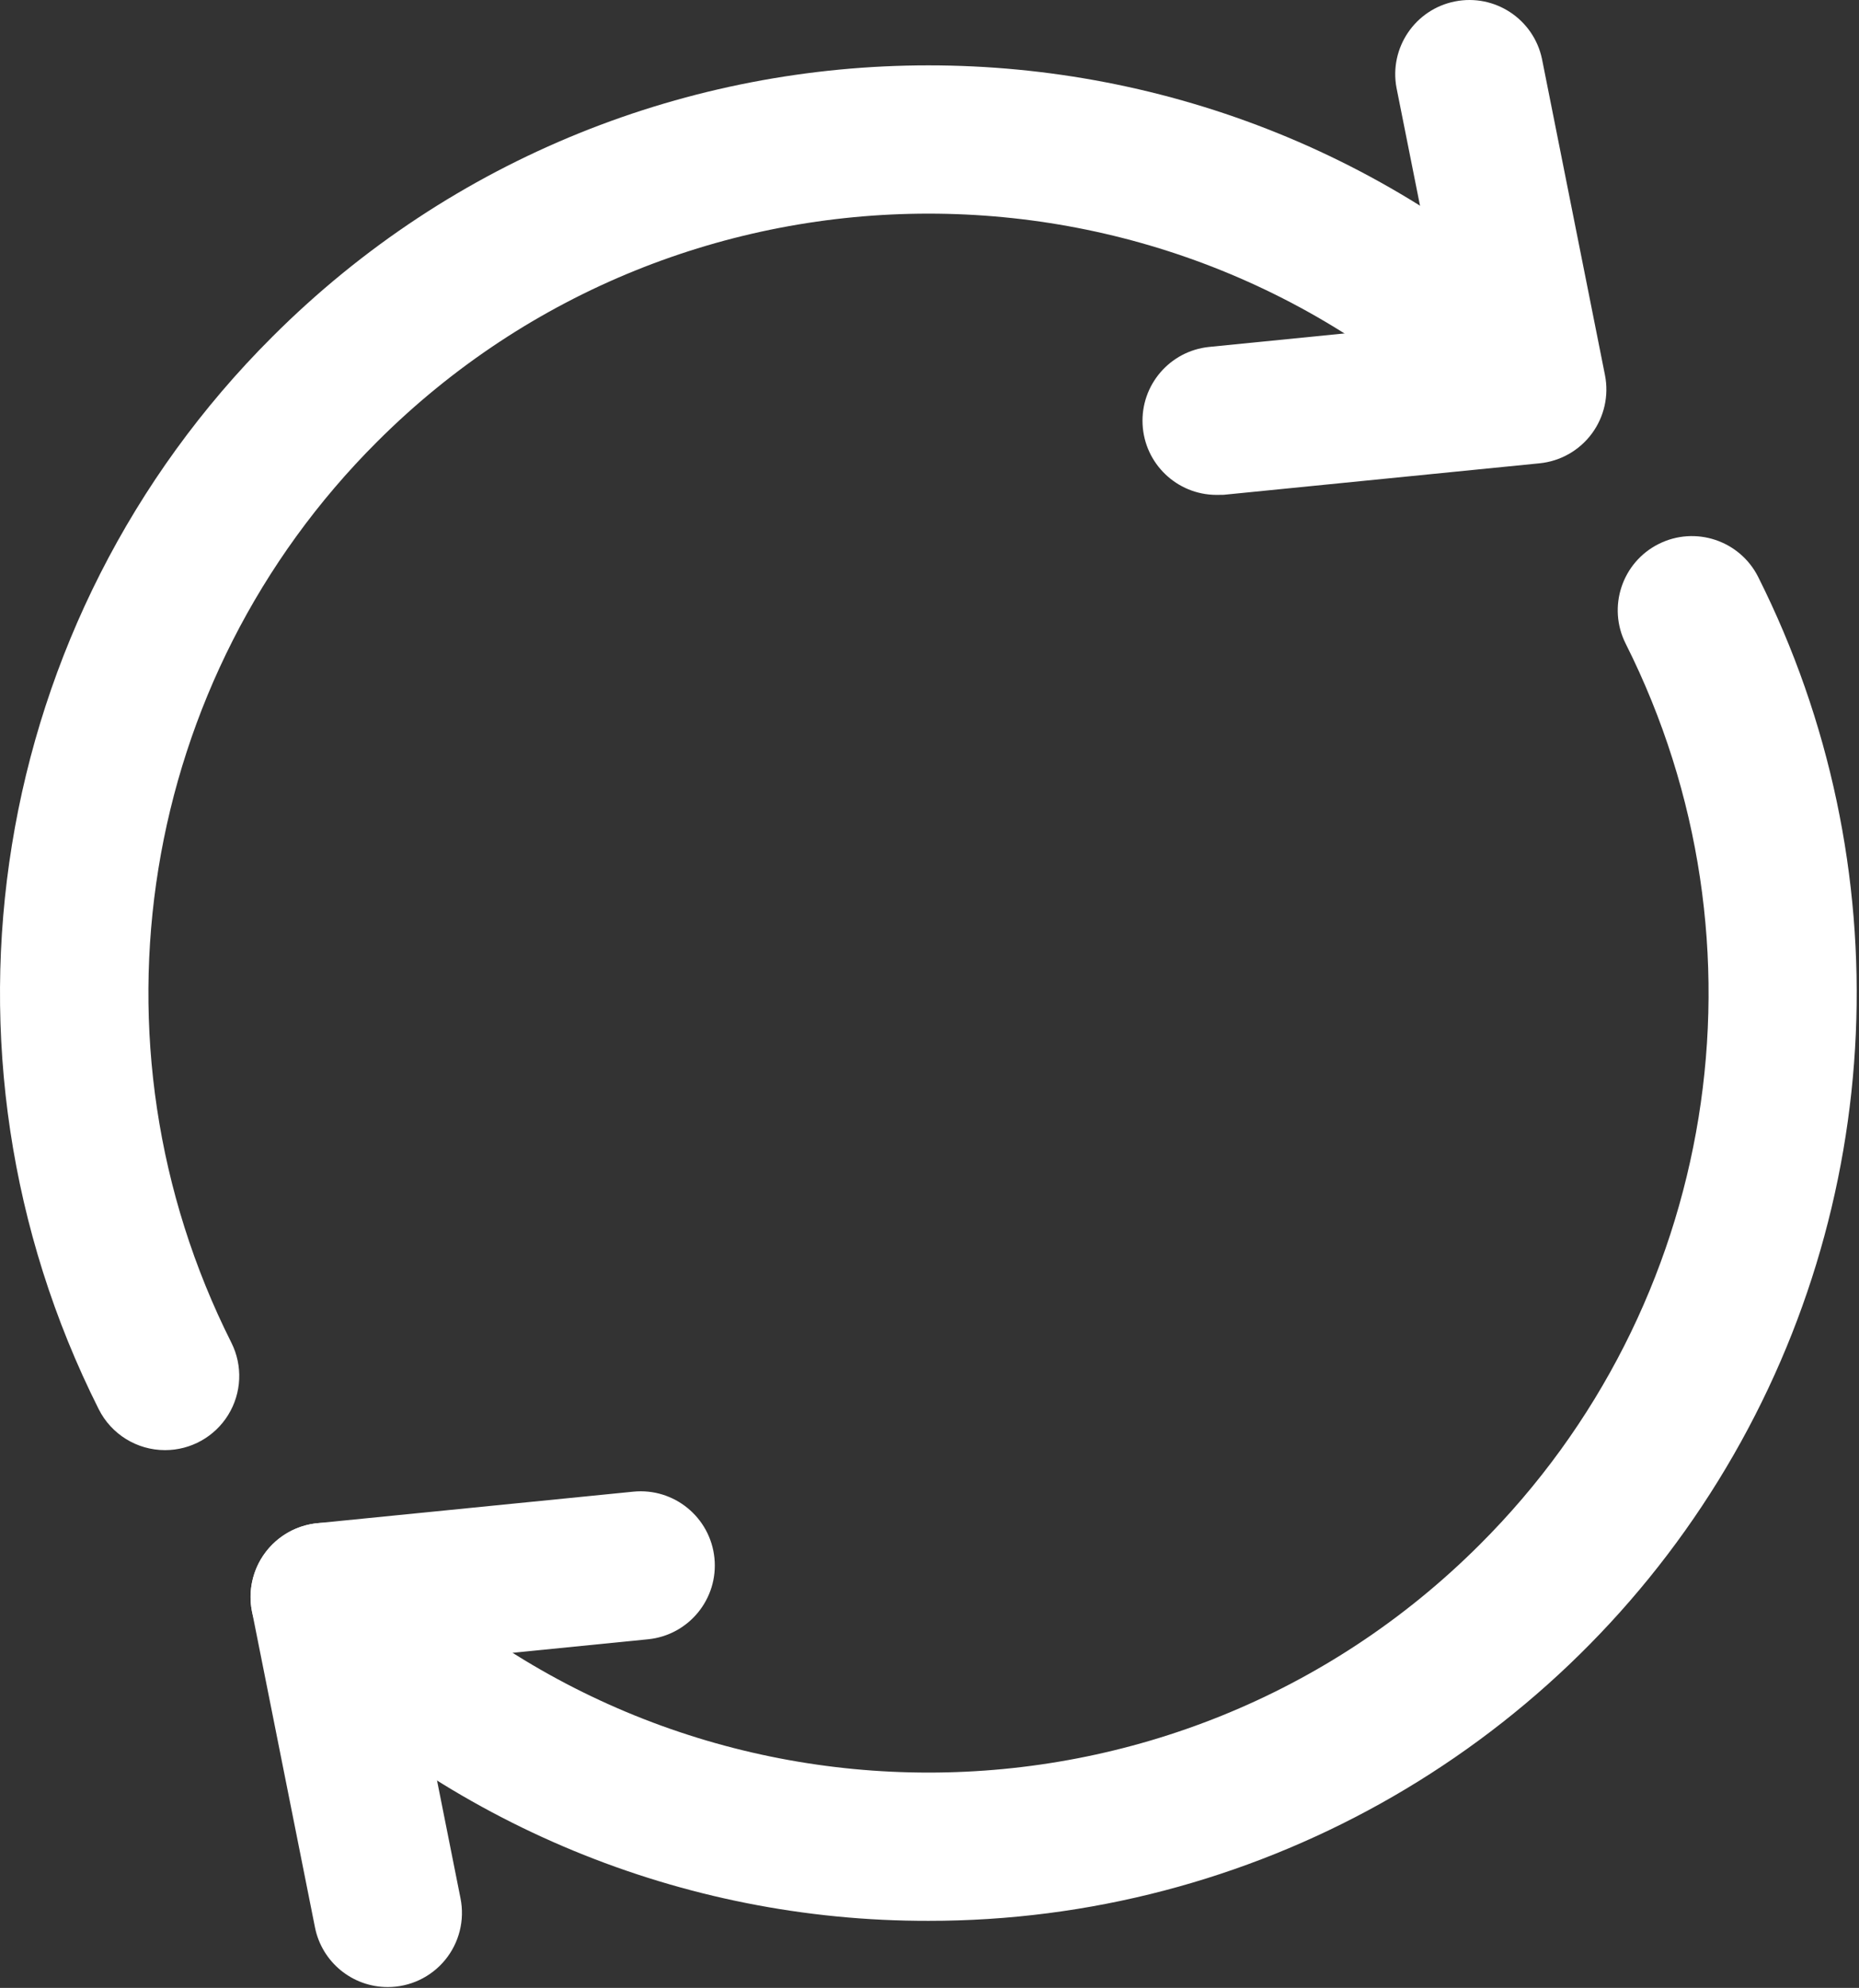
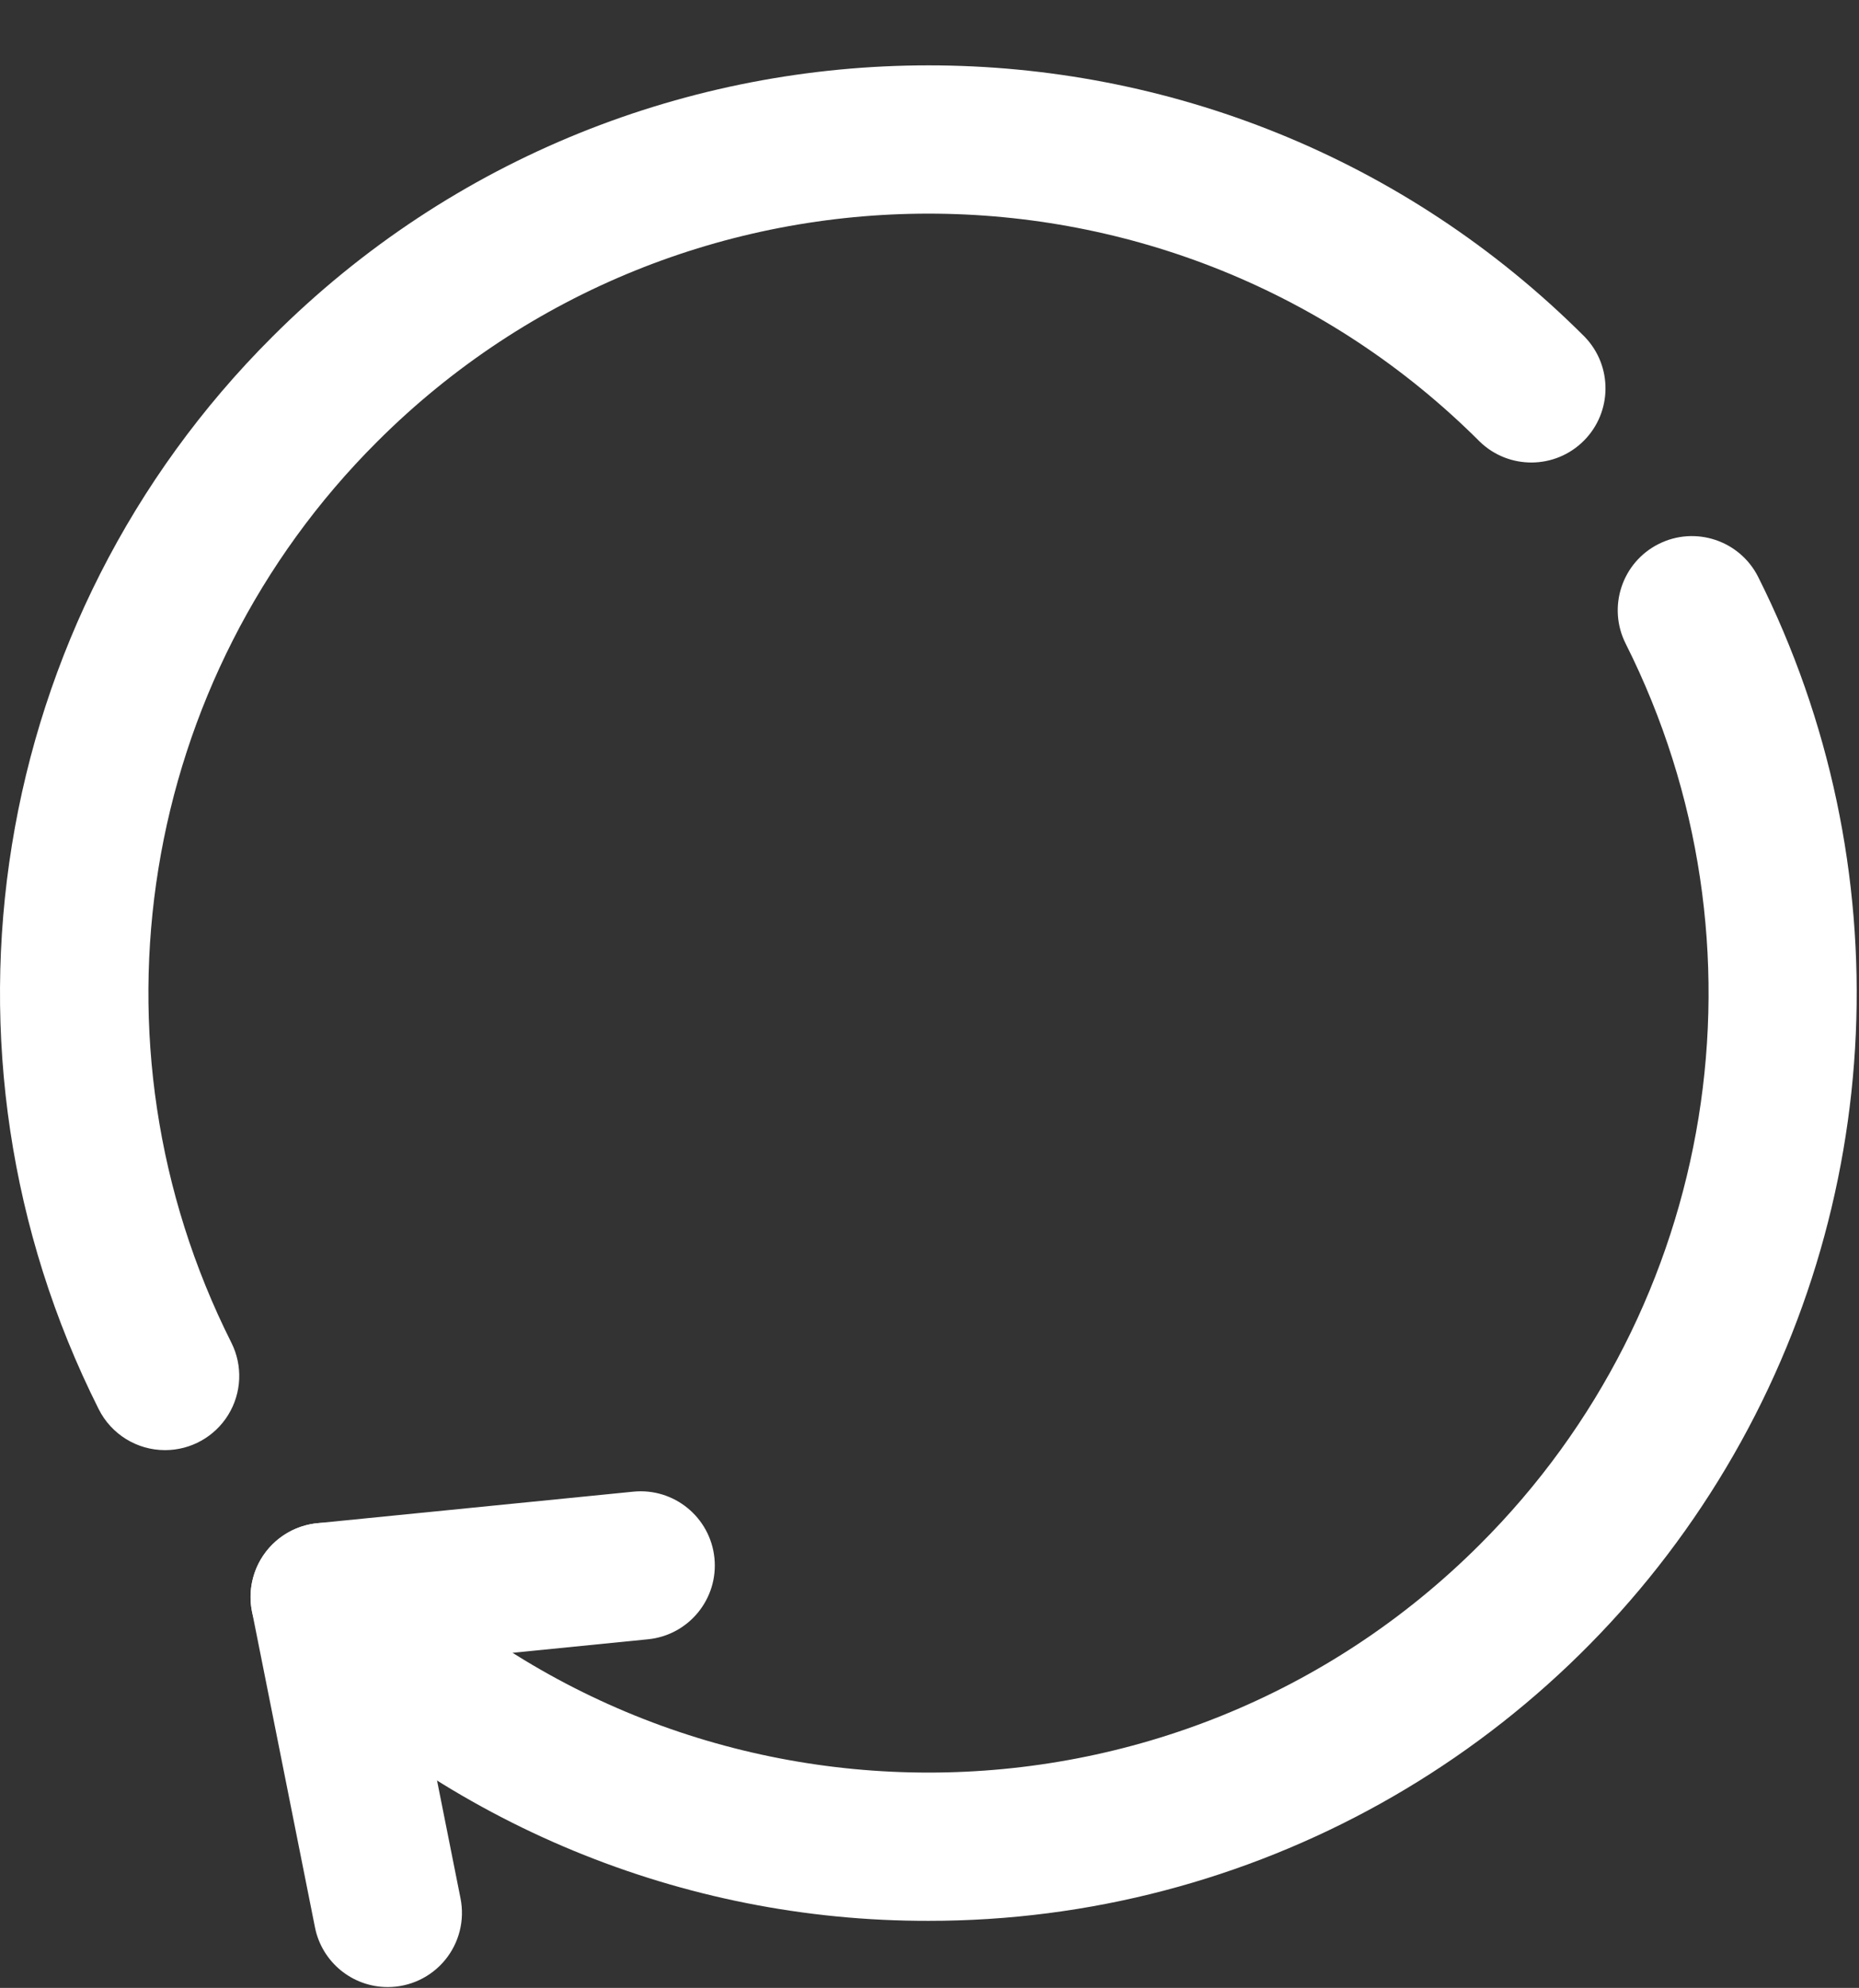
<svg xmlns="http://www.w3.org/2000/svg" width="376px" height="402px" viewBox="0 0 376 402" version="1.1">
  <rect x="0" y="0" width="376" height="402" fill="#333333" stroke="none" />
  <title>icon-switch</title>
  <g id="V2-Tickeat" stroke="none" stroke-width="1" fill="none" fill-rule="evenodd">
    <g id="icon-switch" fill="#FFFFFF" fill-rule="nonzero">
      <path d="M33.386,293.25 C27.706,293.254 22.511,290.048 19.966,284.97 C-16.367,212.683 -2.21,125.241 55.076,68.11 C128.256,-5.08 247.336,-5.08 320.516,68.11 C326.2,73.996 326.119,83.351 320.333,89.137 C314.547,94.923 305.192,95.005 299.306,89.32 C237.796,27.83 137.796,27.83 76.286,89.32 C28.157,137.321 16.266,210.788 46.796,271.52 C49.13,276.169 48.888,281.696 46.158,286.123 C43.427,290.551 38.598,293.25 33.396,293.25 L33.386,293.25 Z" id="Path" />
      <path d="M187.796,388.44 C138.017,388.531 90.254,368.781 55.076,333.56 C51.285,329.771 49.804,324.248 51.19,319.071 C52.576,313.894 56.618,309.849 61.795,308.461 C66.971,307.073 72.495,308.551 76.286,312.34 C137.796,373.83 237.796,373.83 299.306,312.34 C347.435,264.34 359.326,190.872 328.796,130.14 C325.082,122.734 328.075,113.719 335.481,110.005 C342.887,106.291 351.902,109.284 355.616,116.69 C384.803,174.87 381.75,244.021 347.549,299.402 C313.348,354.784 252.887,388.482 187.796,388.44 L187.796,388.44 Z" id="Path" />
-       <path d="M246.006,100.08 C238.037,100.04 231.49,93.776 231.099,85.816 C230.708,77.857 236.609,70.981 244.536,70.16 L291.966,65.43 L282.456,17.76 C280.946,9.685 286.213,1.897 294.27,0.292 C302.327,-1.313 310.176,3.862 311.876,11.9 L324.616,75.83 C325.444,79.98 324.48,84.287 321.962,87.689 C319.444,91.09 315.607,93.27 311.396,93.69 L247.516,100.06 C247.006,100.06 246.506,100.08 246.006,100.08 Z" id="Path" />
      <path d="M78.406,401.83 C71.255,401.825 65.103,396.773 63.706,389.76 L50.966,325.88 C50.138,321.728 51.103,317.42 53.623,314.018 C56.143,310.616 59.983,308.438 64.196,308.02 L128.076,301.65 C136.319,300.822 143.672,306.832 144.501,315.075 C145.329,323.318 139.319,330.672 131.076,331.5 L83.646,336.23 L93.146,383.9 C94.024,388.31 92.878,392.882 90.022,396.356 C87.166,399.829 82.903,401.839 78.406,401.83 L78.406,401.83 Z" id="Path" />
    </g>
  </g>
</svg>